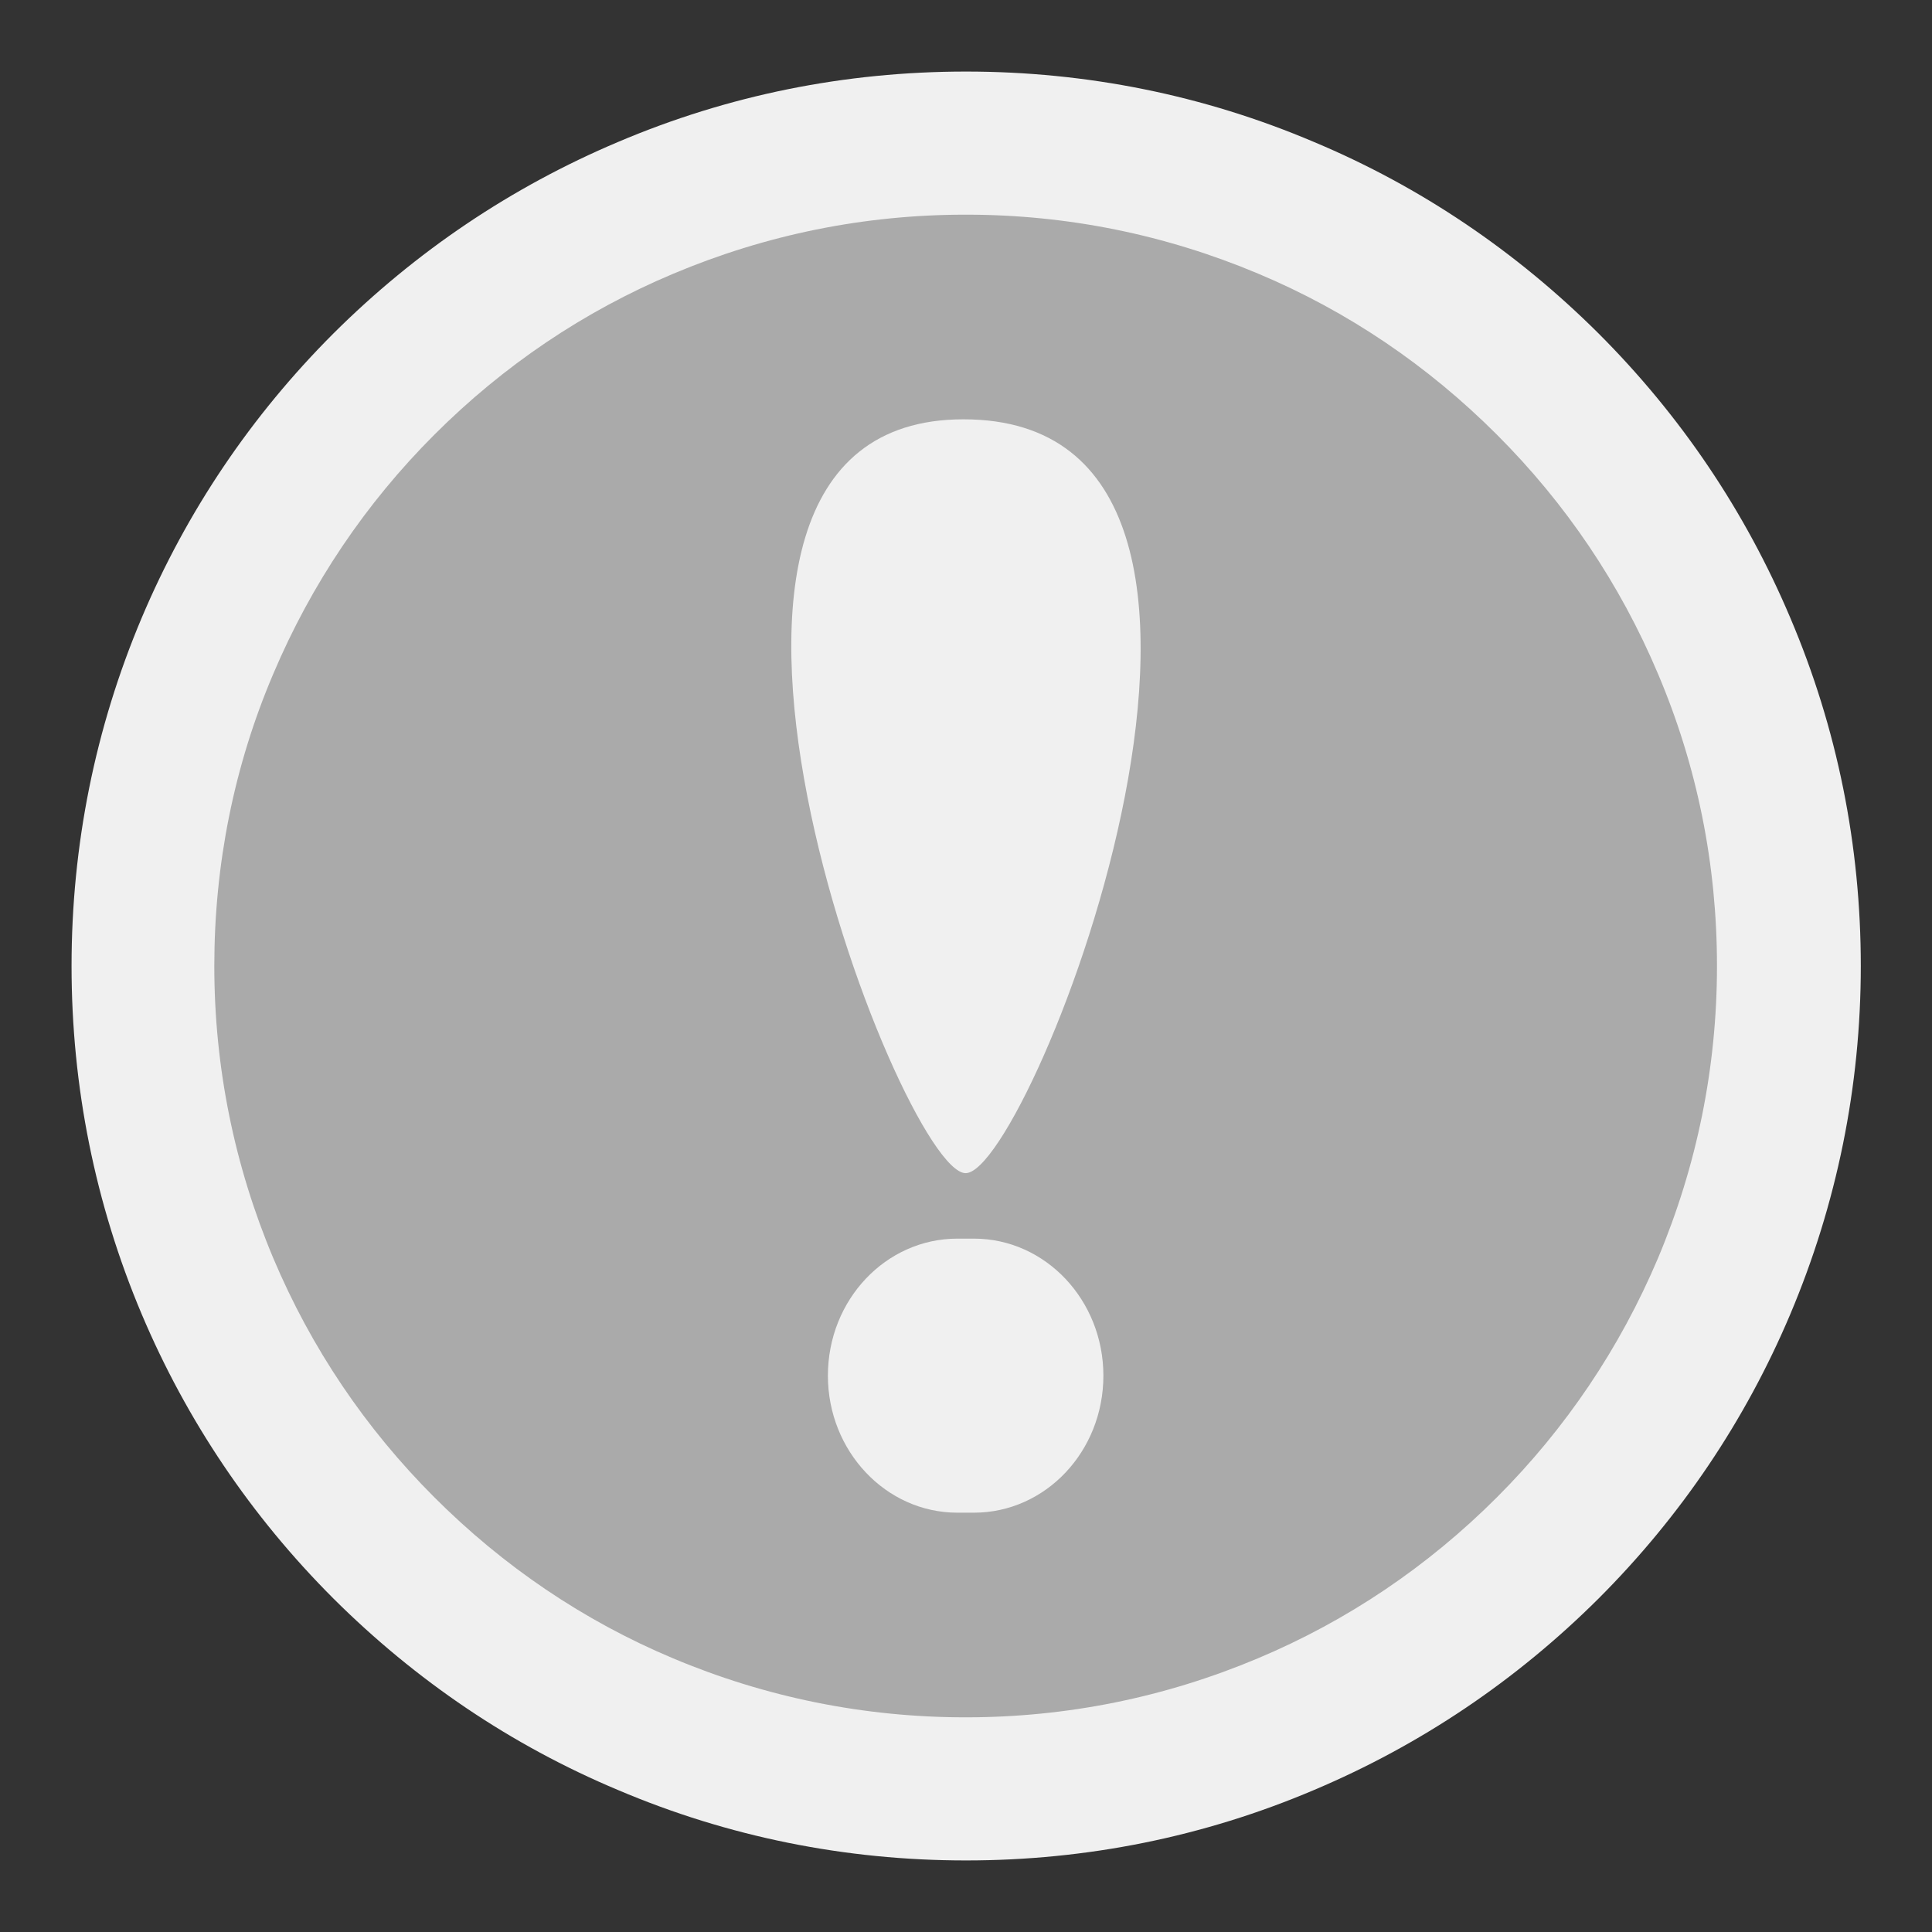
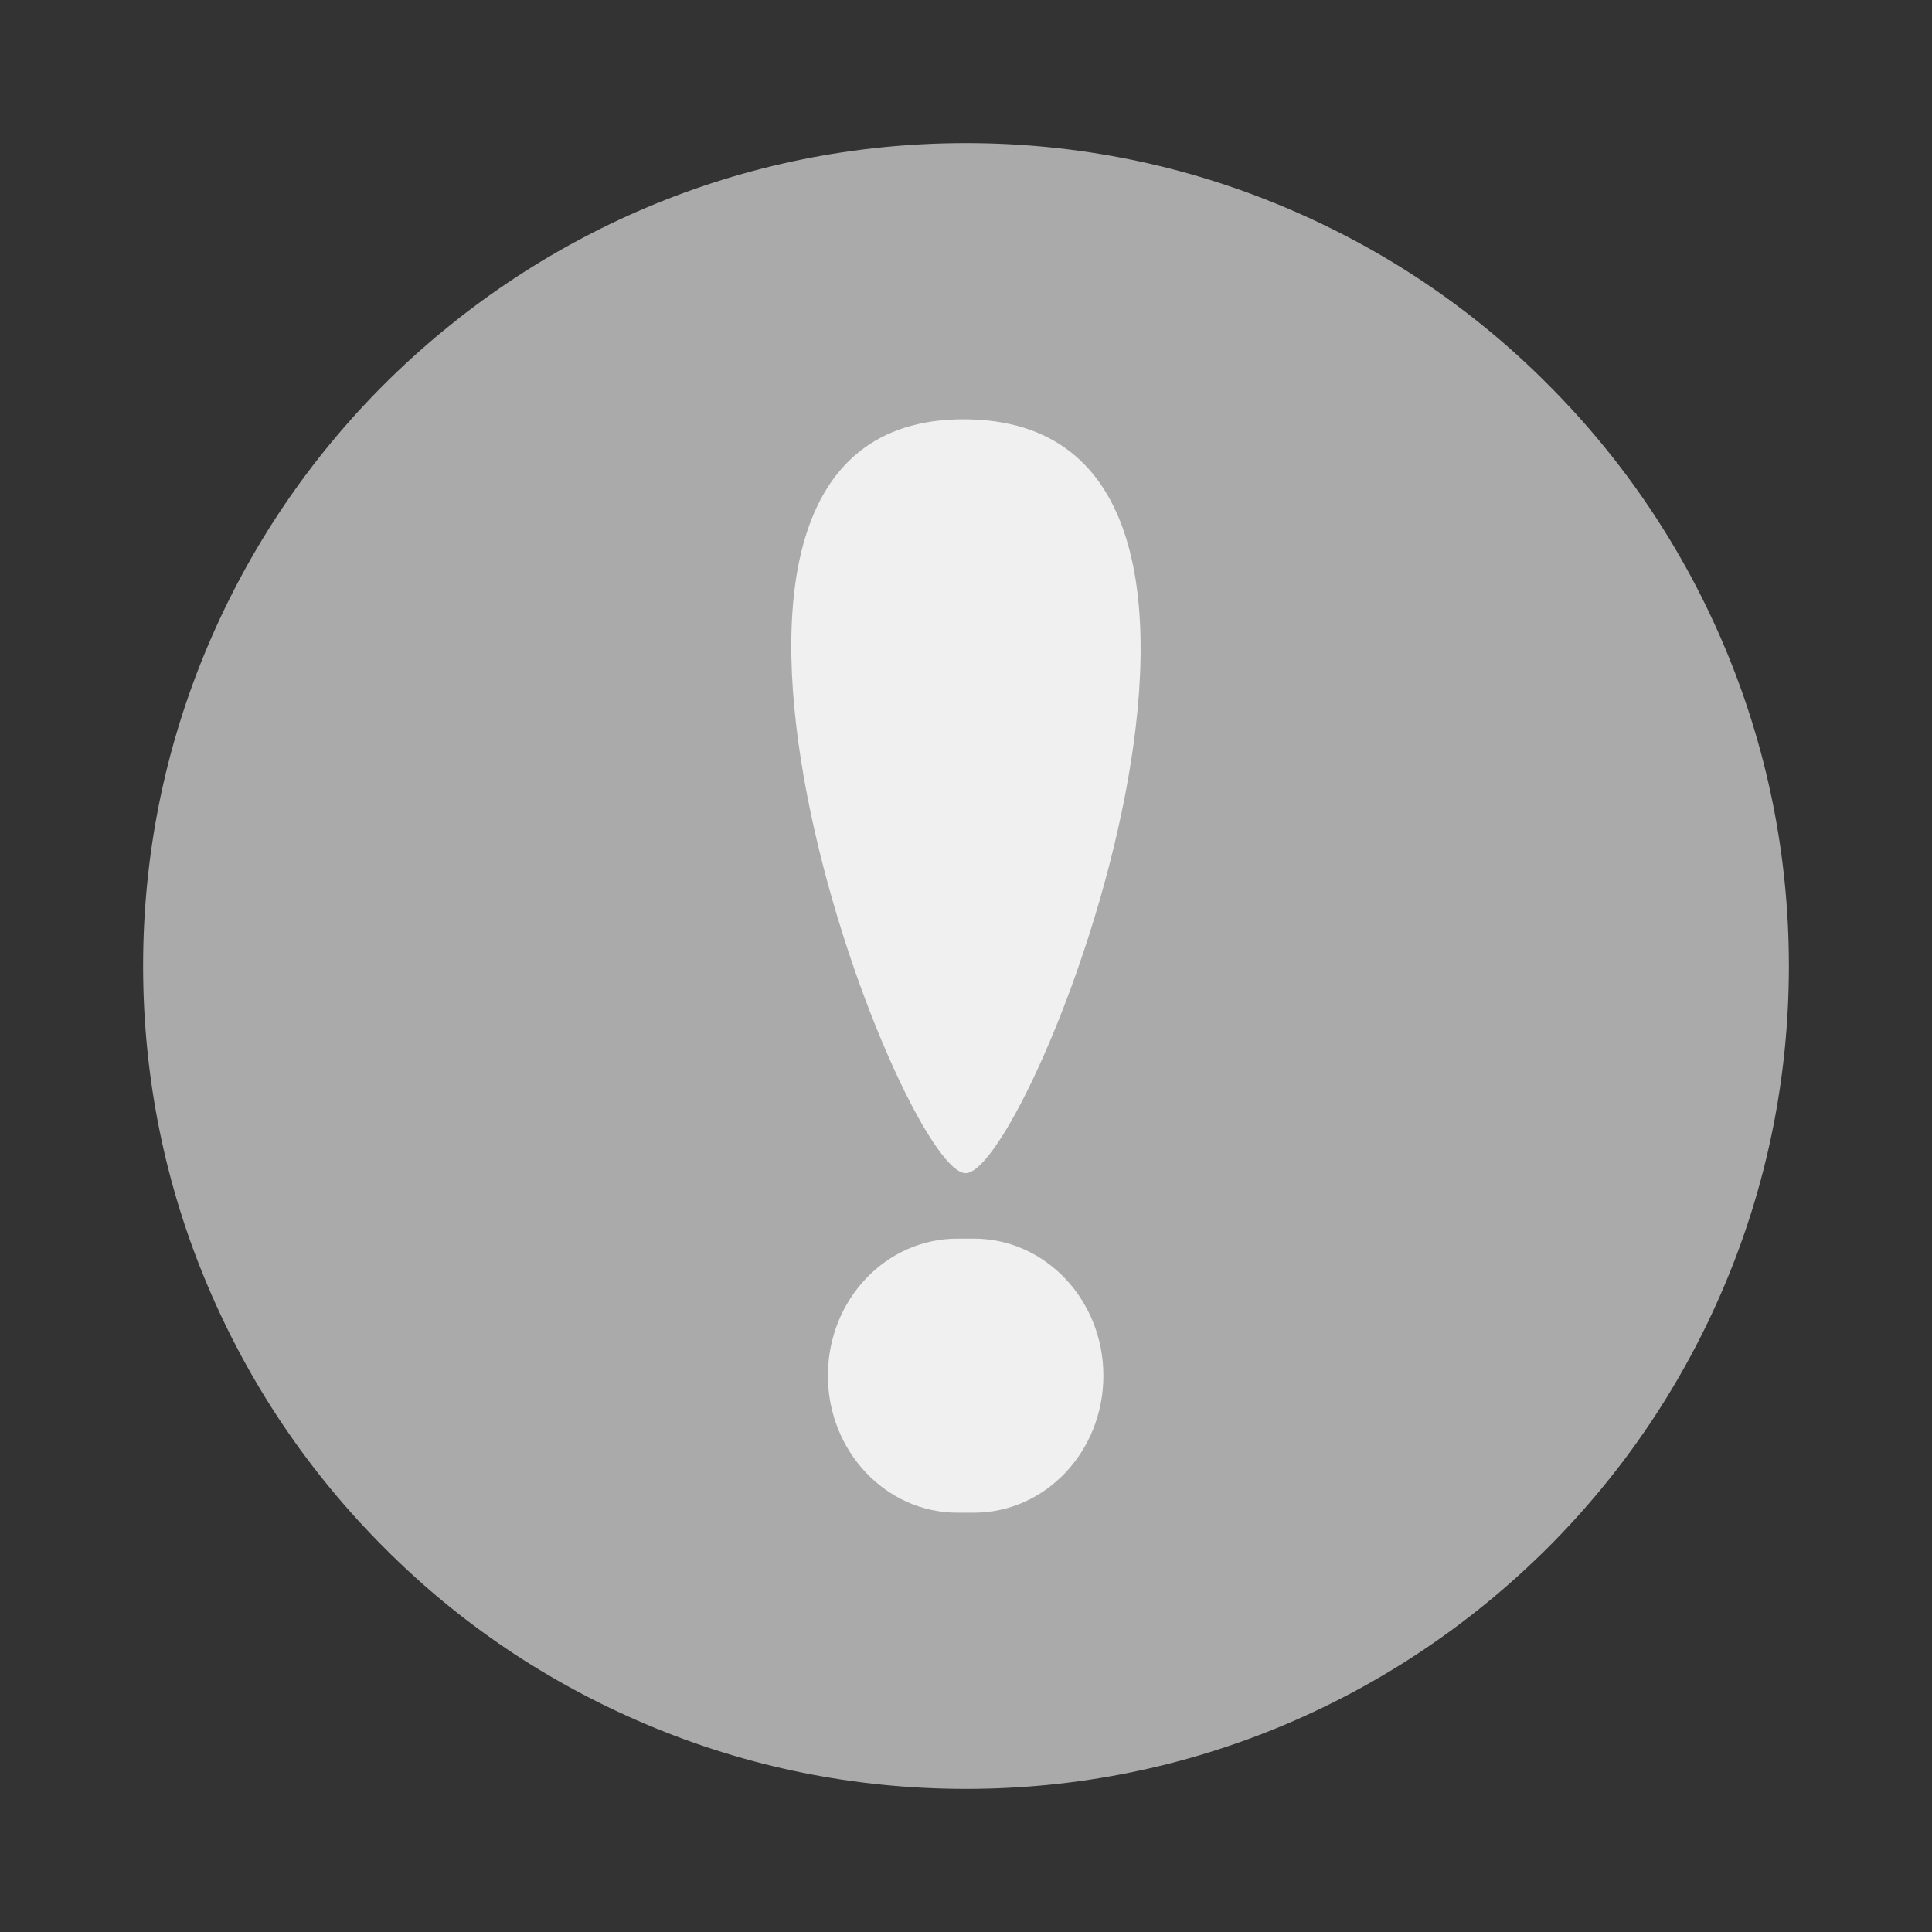
<svg xmlns="http://www.w3.org/2000/svg" id="_レイヤー_2" viewBox="0 0 54 54">
  <rect x="0" y="0" width="54" height="54" fill="#333333" stroke="none" />
  <defs>
    <style>.cls-1{fill:#aaa;}.cls-2{fill:#f0f0f0;}</style>
  </defs>
  <g id="_レイヤー_2-2">
    <path class="cls-1" d="M27,50c-3.11,0-6.12-.61-8.95-1.81-2.74-1.16-5.2-2.81-7.31-4.93-2.11-2.11-3.77-4.57-4.93-7.31-1.2-2.83-1.81-5.85-1.81-8.95s.61-6.12,1.81-8.95c1.16-2.74,2.82-5.2,4.93-7.31,2.12-2.11,4.58-3.77,7.31-4.93,2.83-1.2,5.85-1.81,8.95-1.81s6.12.61,8.95,1.81c2.74,1.16,5.2,2.81,7.31,4.93,2.11,2.11,3.77,4.57,4.93,7.31,1.2,2.84,1.81,5.85,1.81,8.95s-.61,6.12-1.81,8.95c-1.16,2.74-2.82,5.2-4.93,7.31-2.12,2.11-4.58,3.77-7.31,4.93-2.83,1.2-5.85,1.81-8.95,1.81Z" />
-     <path class="cls-2" d="M27,6c2.84,0,5.58.56,8.17,1.65,2.5,1.05,4.74,2.57,6.67,4.5,1.93,1.93,3.44,4.17,4.5,6.68,1.1,2.59,1.65,5.34,1.65,8.17s-.56,5.58-1.65,8.17c-1.06,2.5-2.57,4.75-4.5,6.68-1.93,1.93-4.18,3.45-6.68,4.5-2.59,1.09-5.33,1.65-8.17,1.65s-5.59-.56-8.18-1.65c-2.5-1.05-4.74-2.57-6.67-4.5-1.93-1.93-3.44-4.17-4.5-6.68-1.09-2.59-1.65-5.34-1.65-8.17s.55-5.59,1.65-8.17c1.06-2.5,2.57-4.75,4.5-6.68,1.93-1.93,4.18-3.45,6.68-4.5,2.59-1.09,5.33-1.65,8.17-1.65M27,2c-3.38,0-6.65.66-9.73,1.97-2.98,1.26-5.65,3.06-7.95,5.35-2.3,2.3-4.1,4.97-5.36,7.95-1.3,3.08-1.96,6.36-1.96,9.73s.66,6.65,1.96,9.73c1.26,2.98,3.06,5.65,5.36,7.95,2.3,2.29,4.97,4.1,7.95,5.35,3.08,1.31,6.36,1.97,9.73,1.97s6.65-.66,9.73-1.97c2.98-1.26,5.65-3.06,7.95-5.35,2.3-2.3,4.1-4.97,5.36-7.95,1.3-3.08,1.97-6.36,1.97-9.73s-.66-6.65-1.97-9.73c-1.26-2.98-3.06-5.65-5.36-7.95-2.3-2.29-4.97-4.1-7.95-5.35-3.08-1.31-6.36-1.97-9.73-1.97h0Z" />
    <path class="cls-2" d="M23.14,38.45h0c0-2.12,1.62-3.83,3.62-3.83h.46c2,0,3.62,1.72,3.62,3.83h0c0,2.12-1.62,3.83-3.62,3.83h-.46c-2,0-3.62-1.72-3.62-3.83Z" />
    <path class="cls-2" d="M26.93,11.72c10.12,0,1.89,21.07.06,21.07s-9.95-21.07-.06-21.07Z" />
  </g>
</svg>